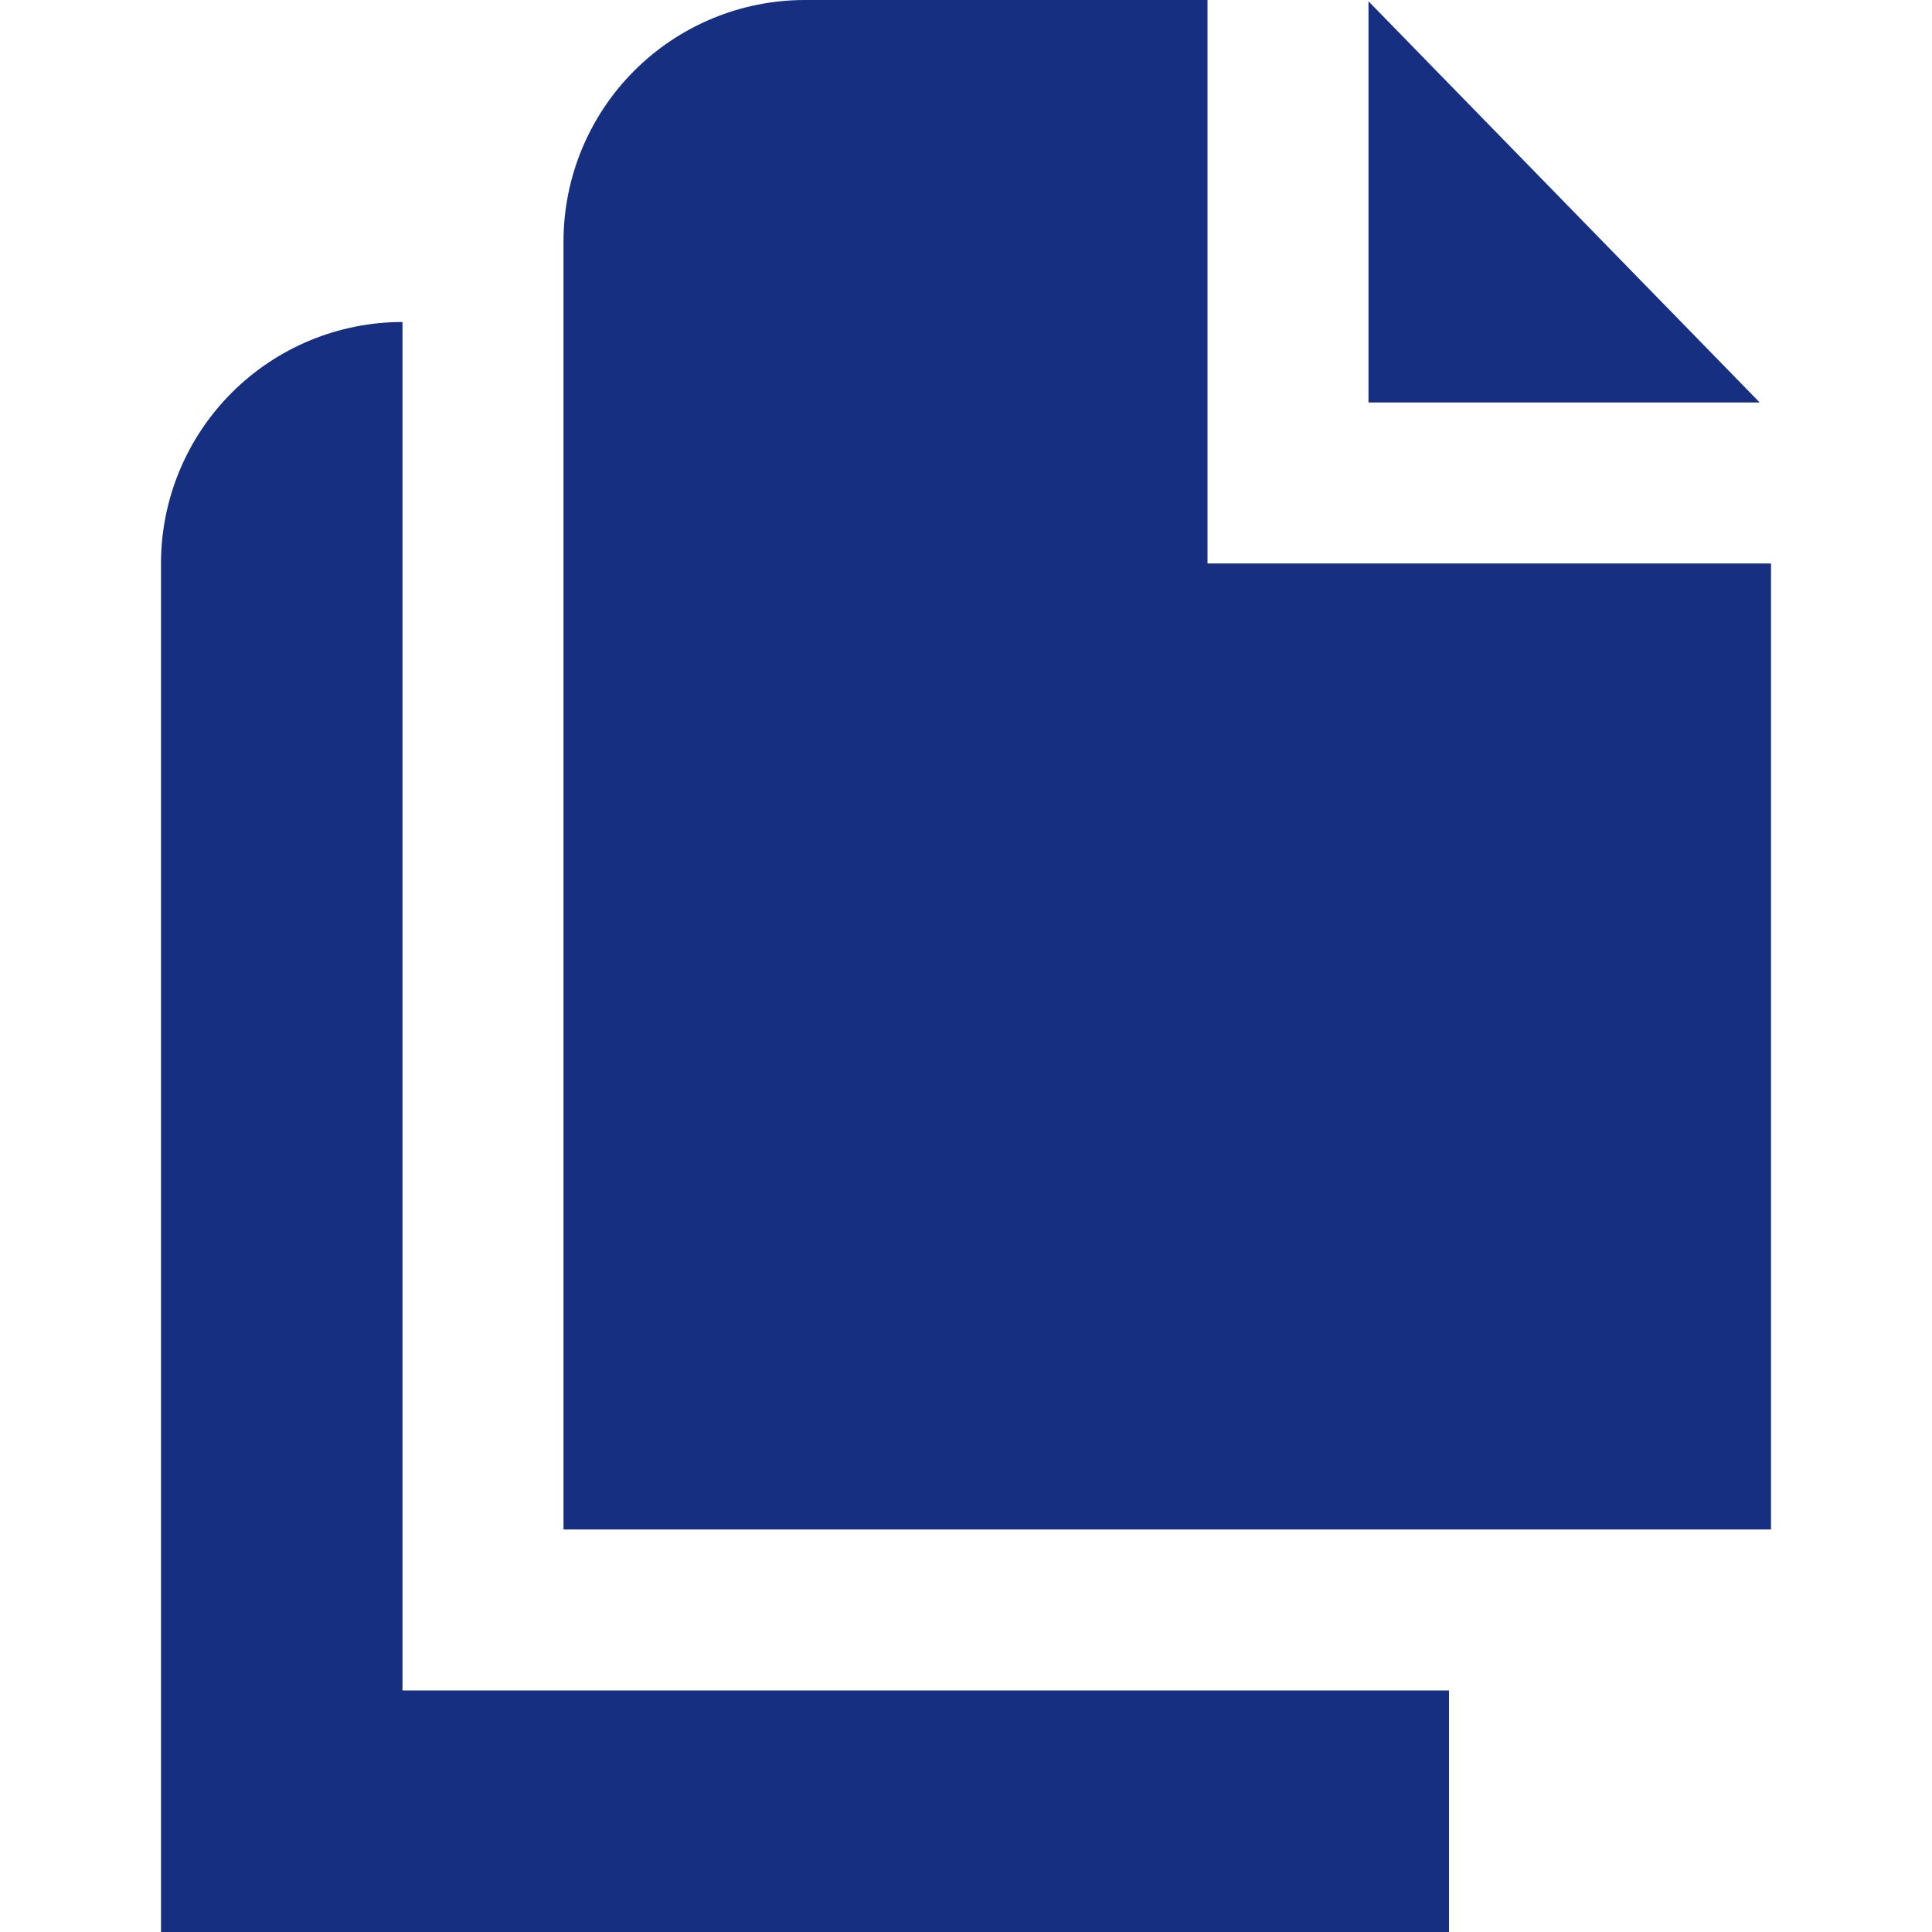
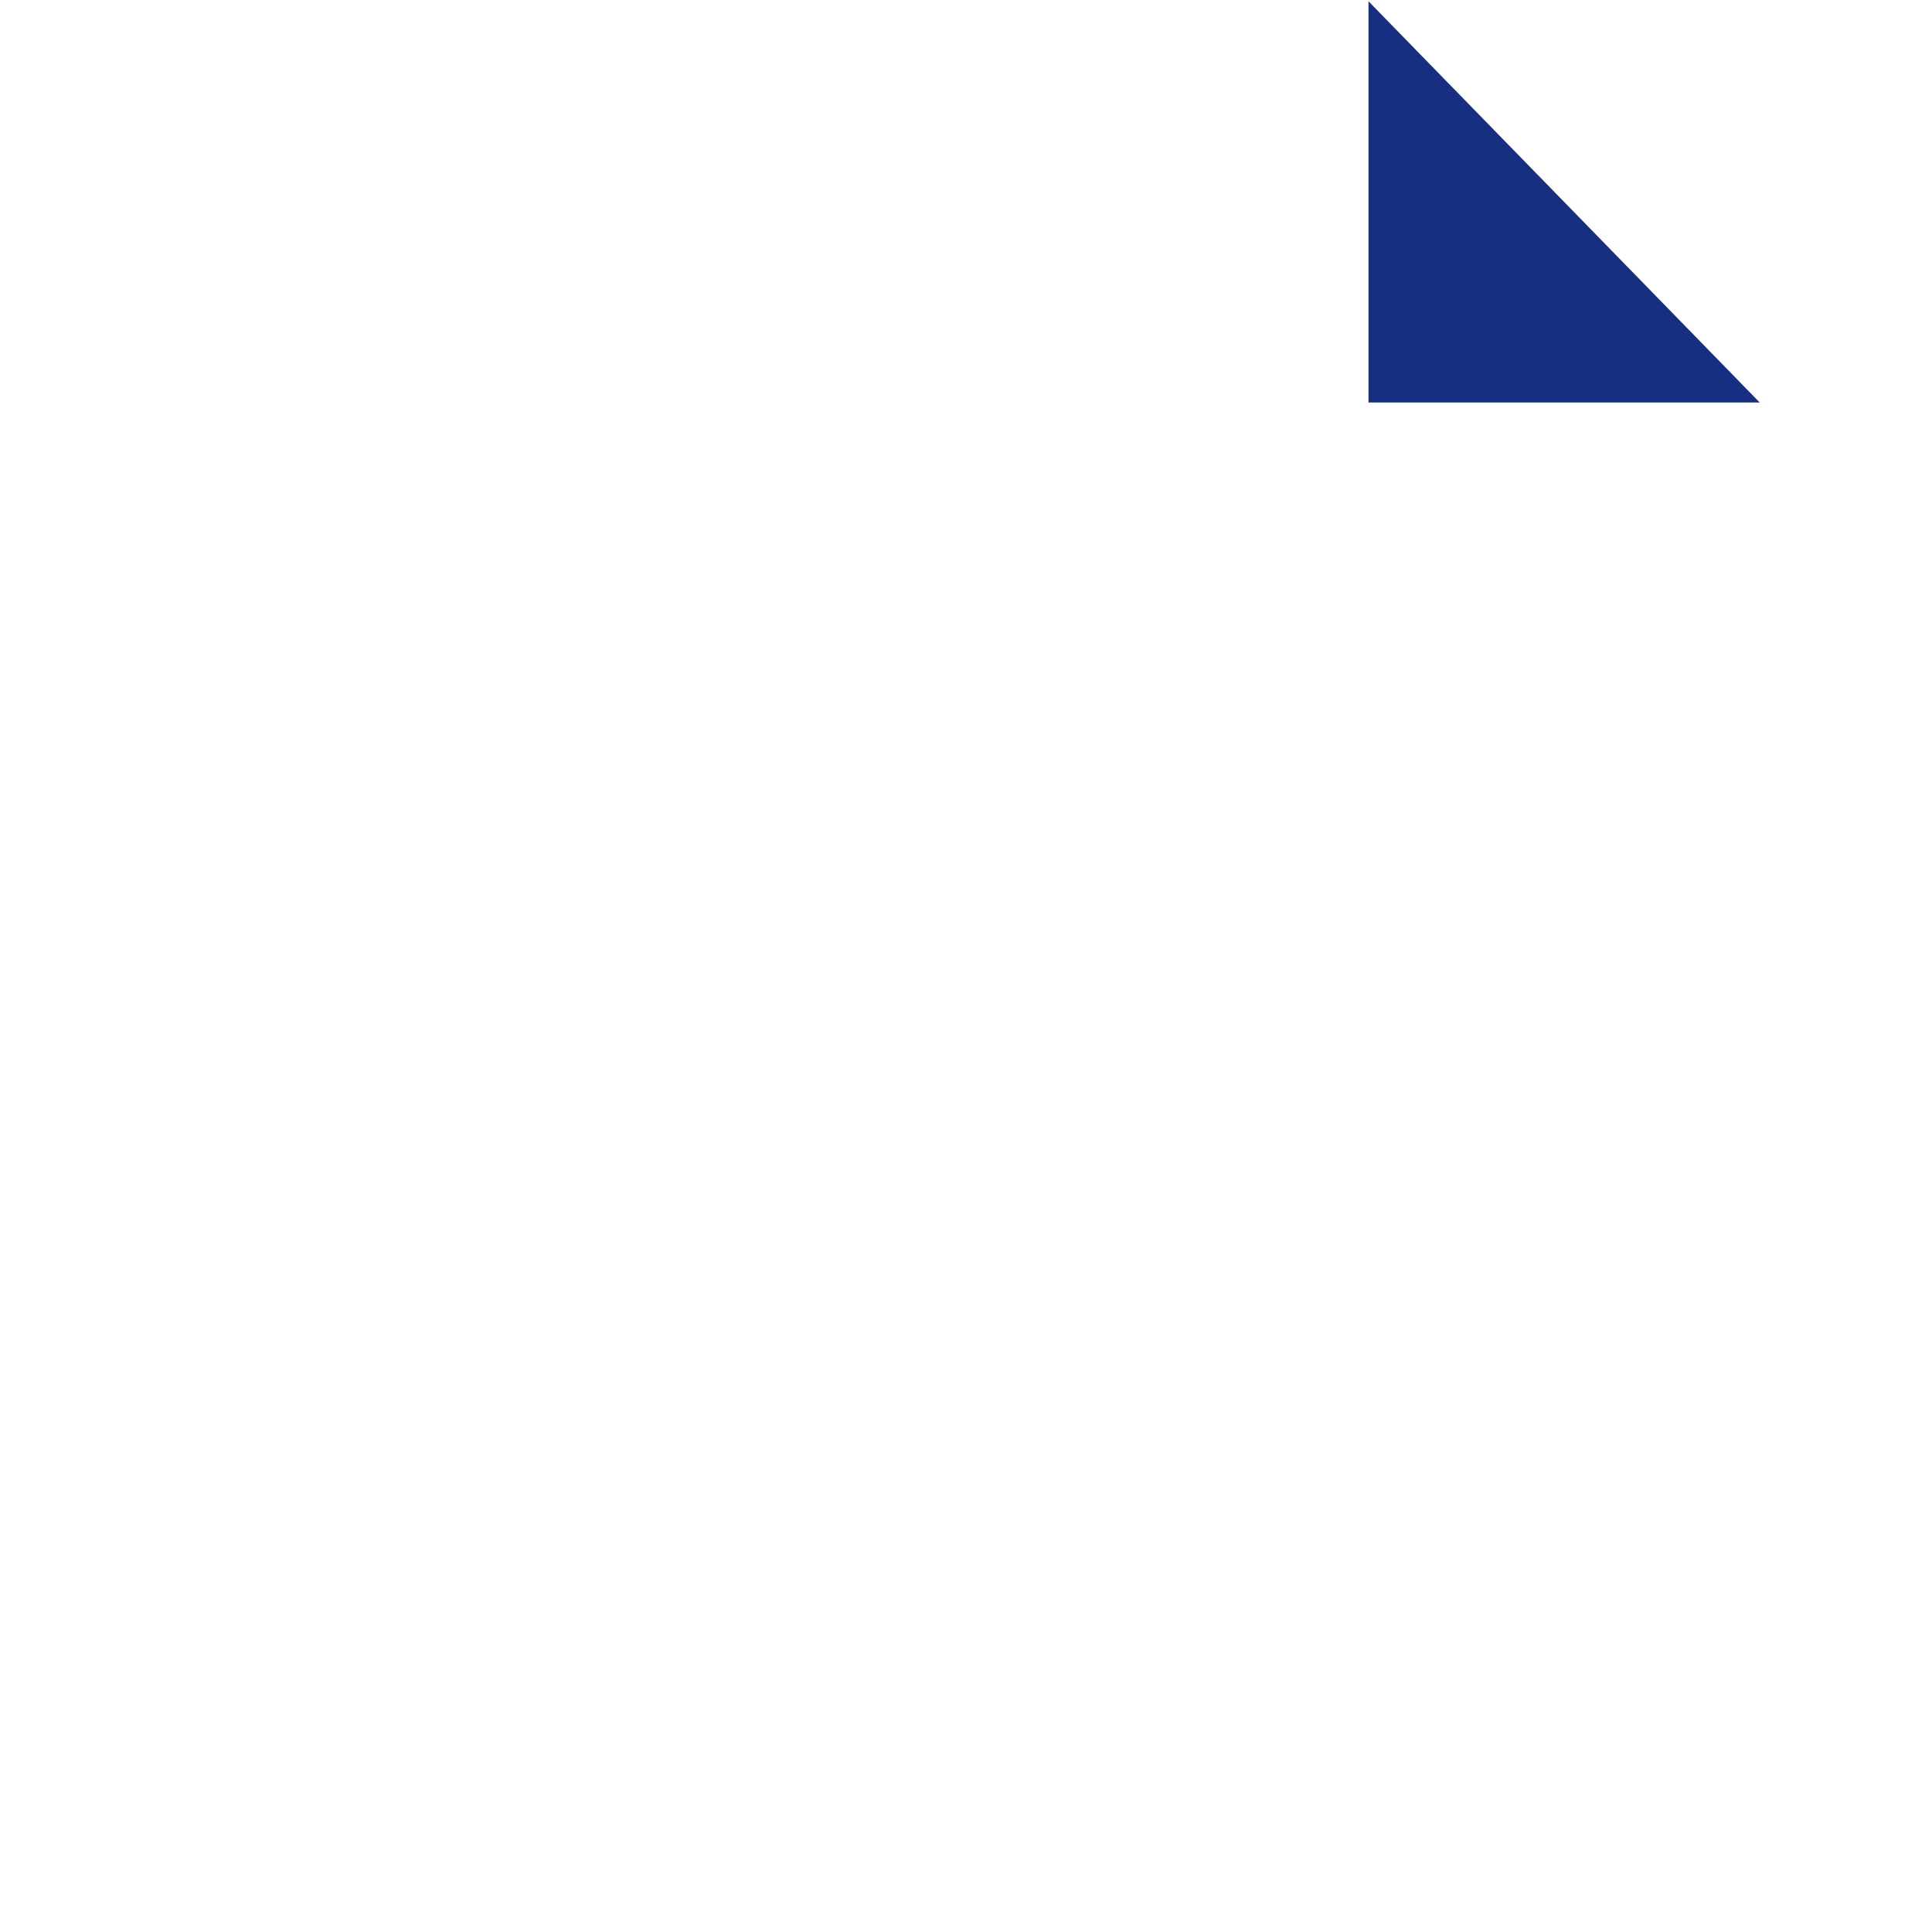
<svg xmlns="http://www.w3.org/2000/svg" width="512" height="512" viewBox="0 0 512 512" fill="none">
  <g clip-path="url(#clip0_498_703)">
    <path d="M362.664 0.34V106.665H466.344L362.664 0.34Z" fill="#162F80" />
-     <path d="M320.003 149.333V0H213.336C196.362 0 180.083 6.743 168.081 18.745C156.079 30.747 149.336 47.026 149.336 64V405.333H469.336V149.333H320.003Z" fill="#162F80" />
-     <path d="M106.664 447.999V85.332C89.69 85.332 73.412 92.075 61.409 104.077C49.407 116.08 42.664 132.358 42.664 149.332V511.999H383.997V447.999H106.664Z" fill="#162F80" />
  </g>
  <defs>
    <clipPath id="clip0_498_703">
      <rect width="512" height="512" fill="white" />
    </clipPath>
  </defs>
</svg>